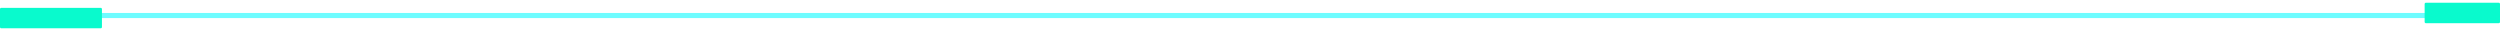
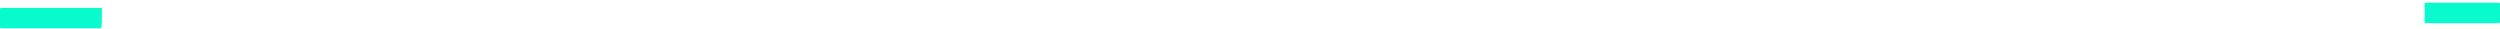
<svg xmlns="http://www.w3.org/2000/svg" width="610" height="7" viewBox="0 0 610 7" fill="none">
-   <path fill-rule="evenodd" clip-rule="evenodd" d="M610 3.163V4.408H0V3.163H610Z" fill="#00FAFF" fill-opacity="0.569" />
-   <path fill-rule="evenodd" clip-rule="evenodd" d="M24.605 1.92C24.755 1.92 24.876 2.06 24.876 2.232V6.589C24.876 6.761 24.755 6.901 24.605 6.901H0.27C0.121 6.901 0 6.761 0 6.589V2.232C0 2.06 0.121 1.92 0.27 1.92H24.605Z" fill="#09FACD" />
+   <path fill-rule="evenodd" clip-rule="evenodd" d="M24.605 1.92C24.755 1.92 24.876 2.06 24.876 2.232C24.876 6.761 24.755 6.901 24.605 6.901H0.27C0.121 6.901 0 6.761 0 6.589V2.232C0 2.06 0.121 1.92 0.27 1.92H24.605Z" fill="#09FACD" />
  <path fill-rule="evenodd" clip-rule="evenodd" d="M609.728 0.674C609.878 0.674 609.999 0.814 609.999 0.986V5.343C609.999 5.515 609.878 5.655 609.728 5.655H591.883C591.733 5.655 591.612 5.515 591.612 5.343V0.986C591.612 0.814 591.733 0.674 591.883 0.674H609.728Z" fill="#09FACD" />
</svg>